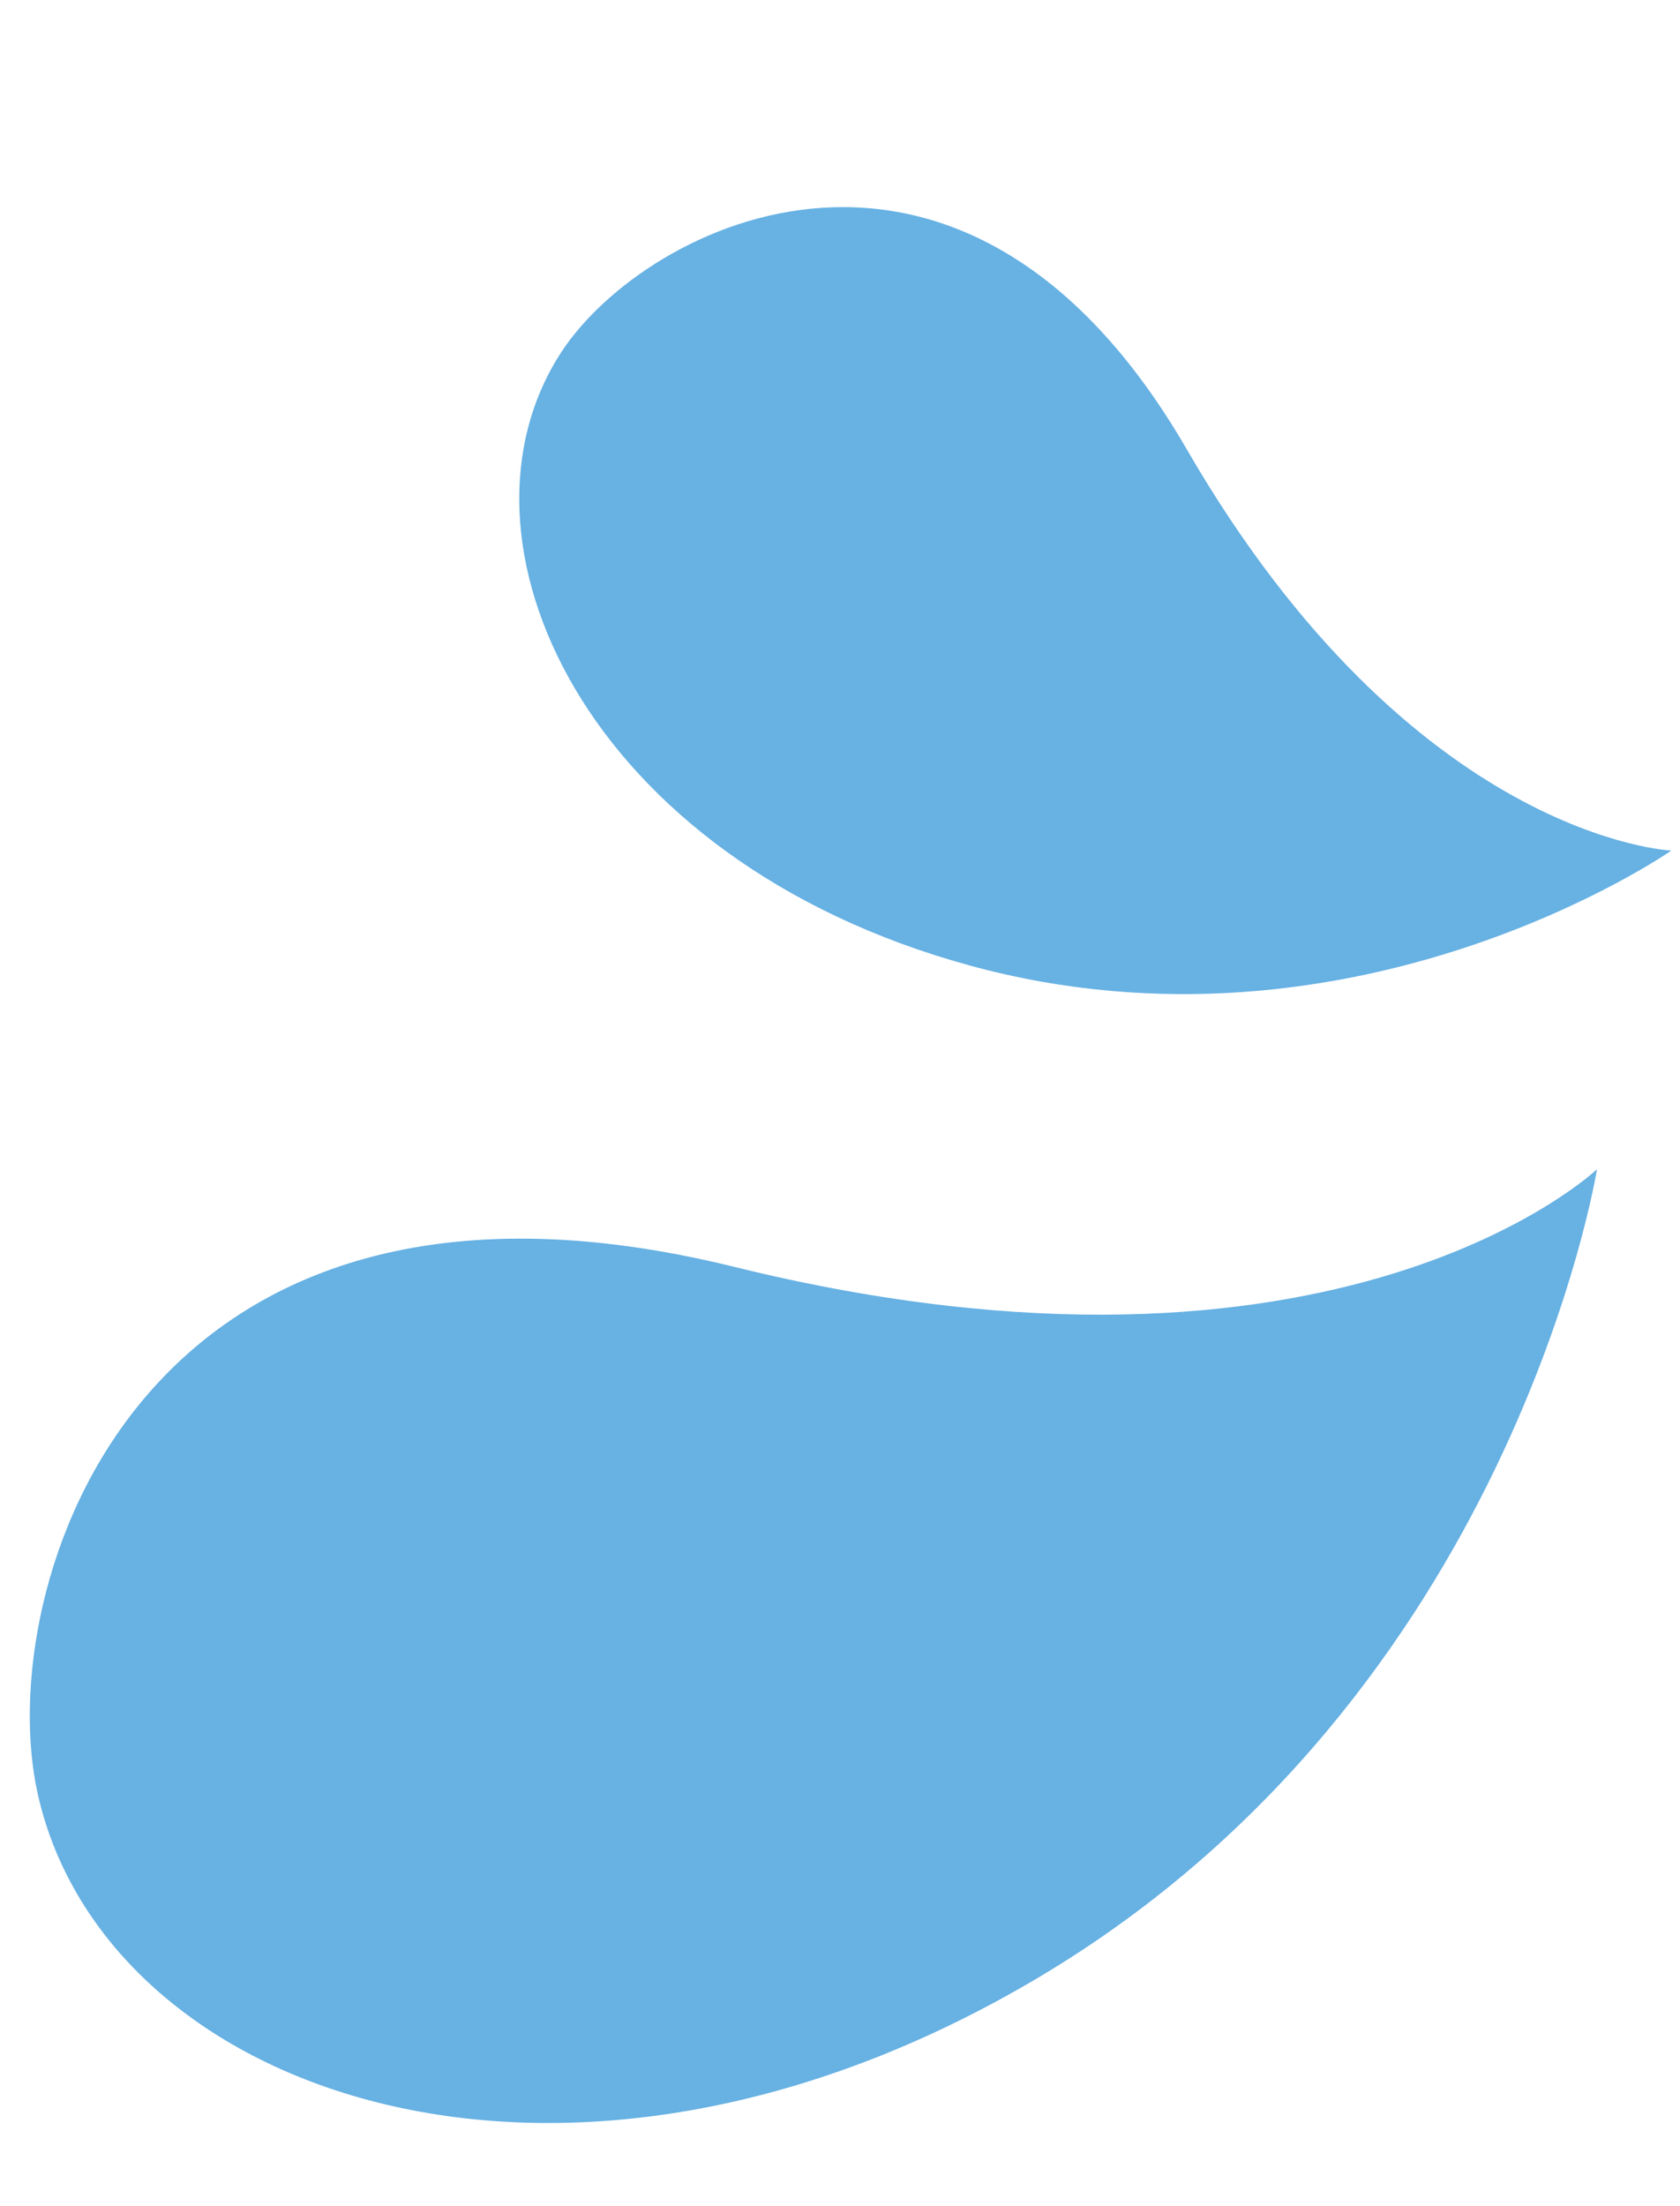
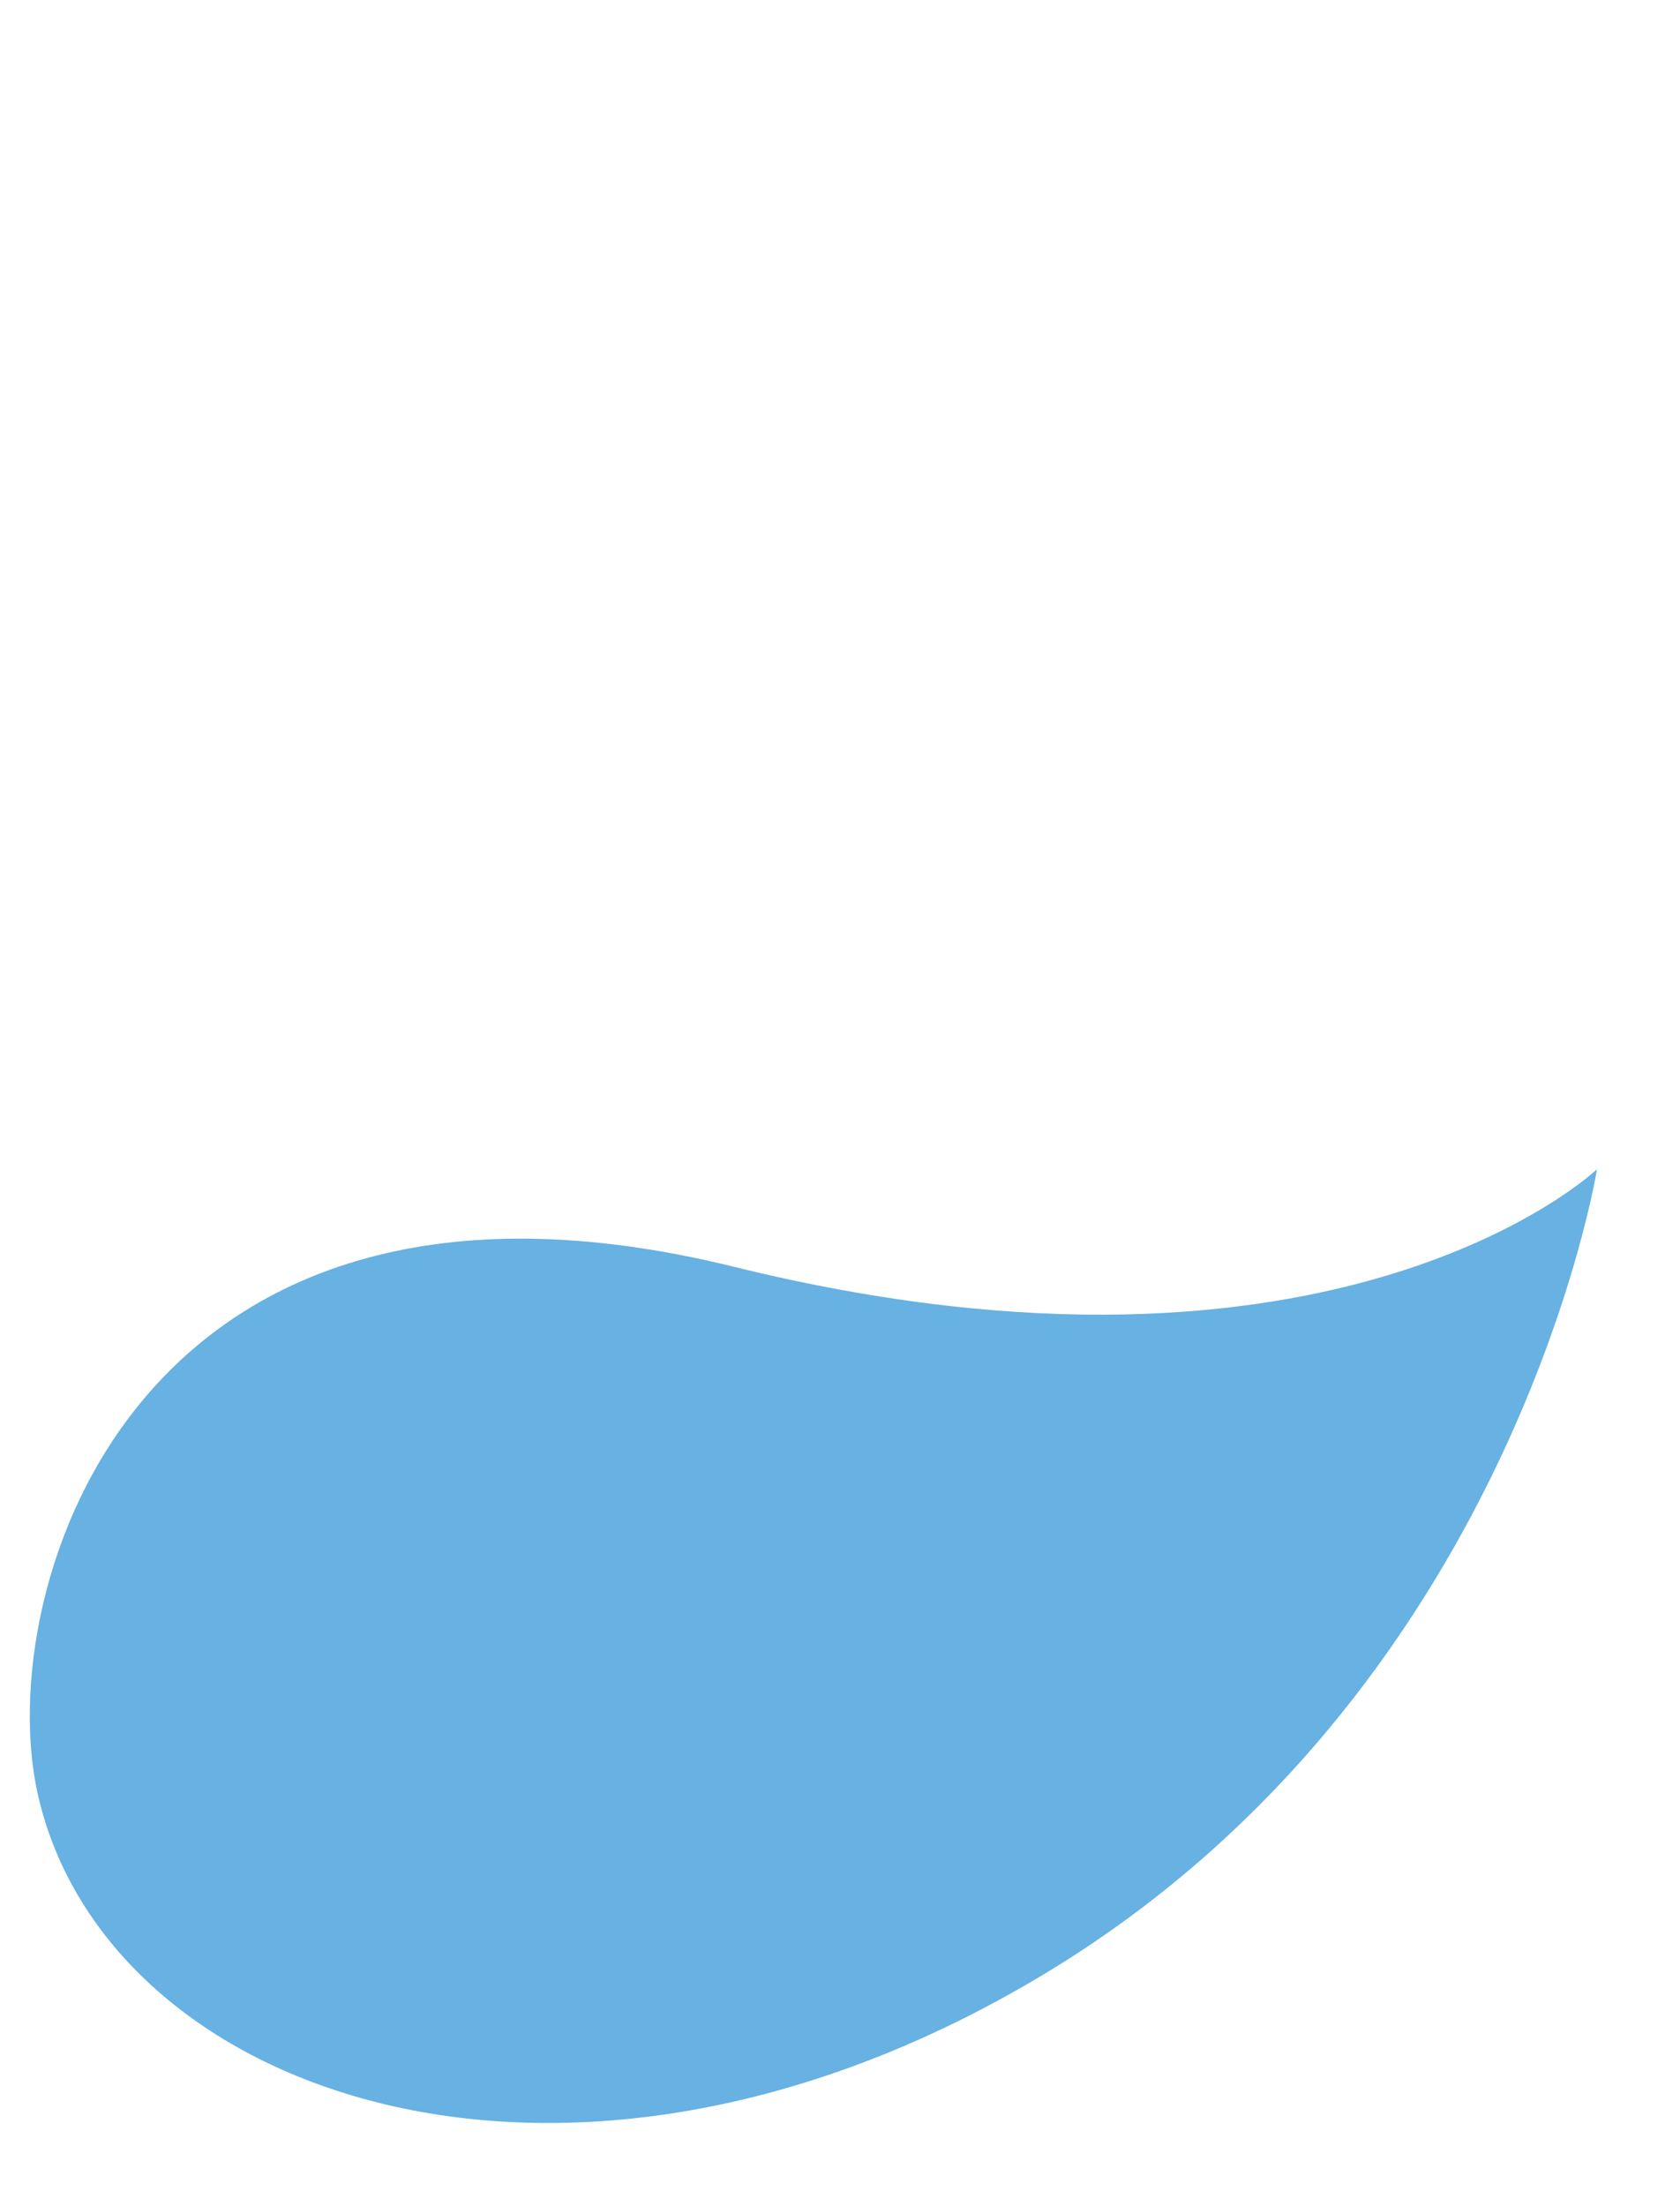
<svg xmlns="http://www.w3.org/2000/svg" width="131" height="172" viewBox="0 0 131 172" fill="none">
-   <path d="M130.325 66.31C130.325 66.31 105.688 83.484 75.654 75.279C45.519 67.047 34.234 41.925 43.811 27.388C50.386 17.408 75.139 4.982 92.544 35.035C110.161 65.452 130.325 66.31 130.325 66.31Z" fill="#67B1E3" />
  <path d="M124.526 91.153C124.526 91.153 118.002 132.101 81.073 154.104C44.02 176.183 8.231 163.338 2.95 139.89C-0.675 123.792 10.683 87.276 57.237 98.759C104.357 110.38 124.526 91.153 124.526 91.153Z" fill="#67B1E3" />
</svg>